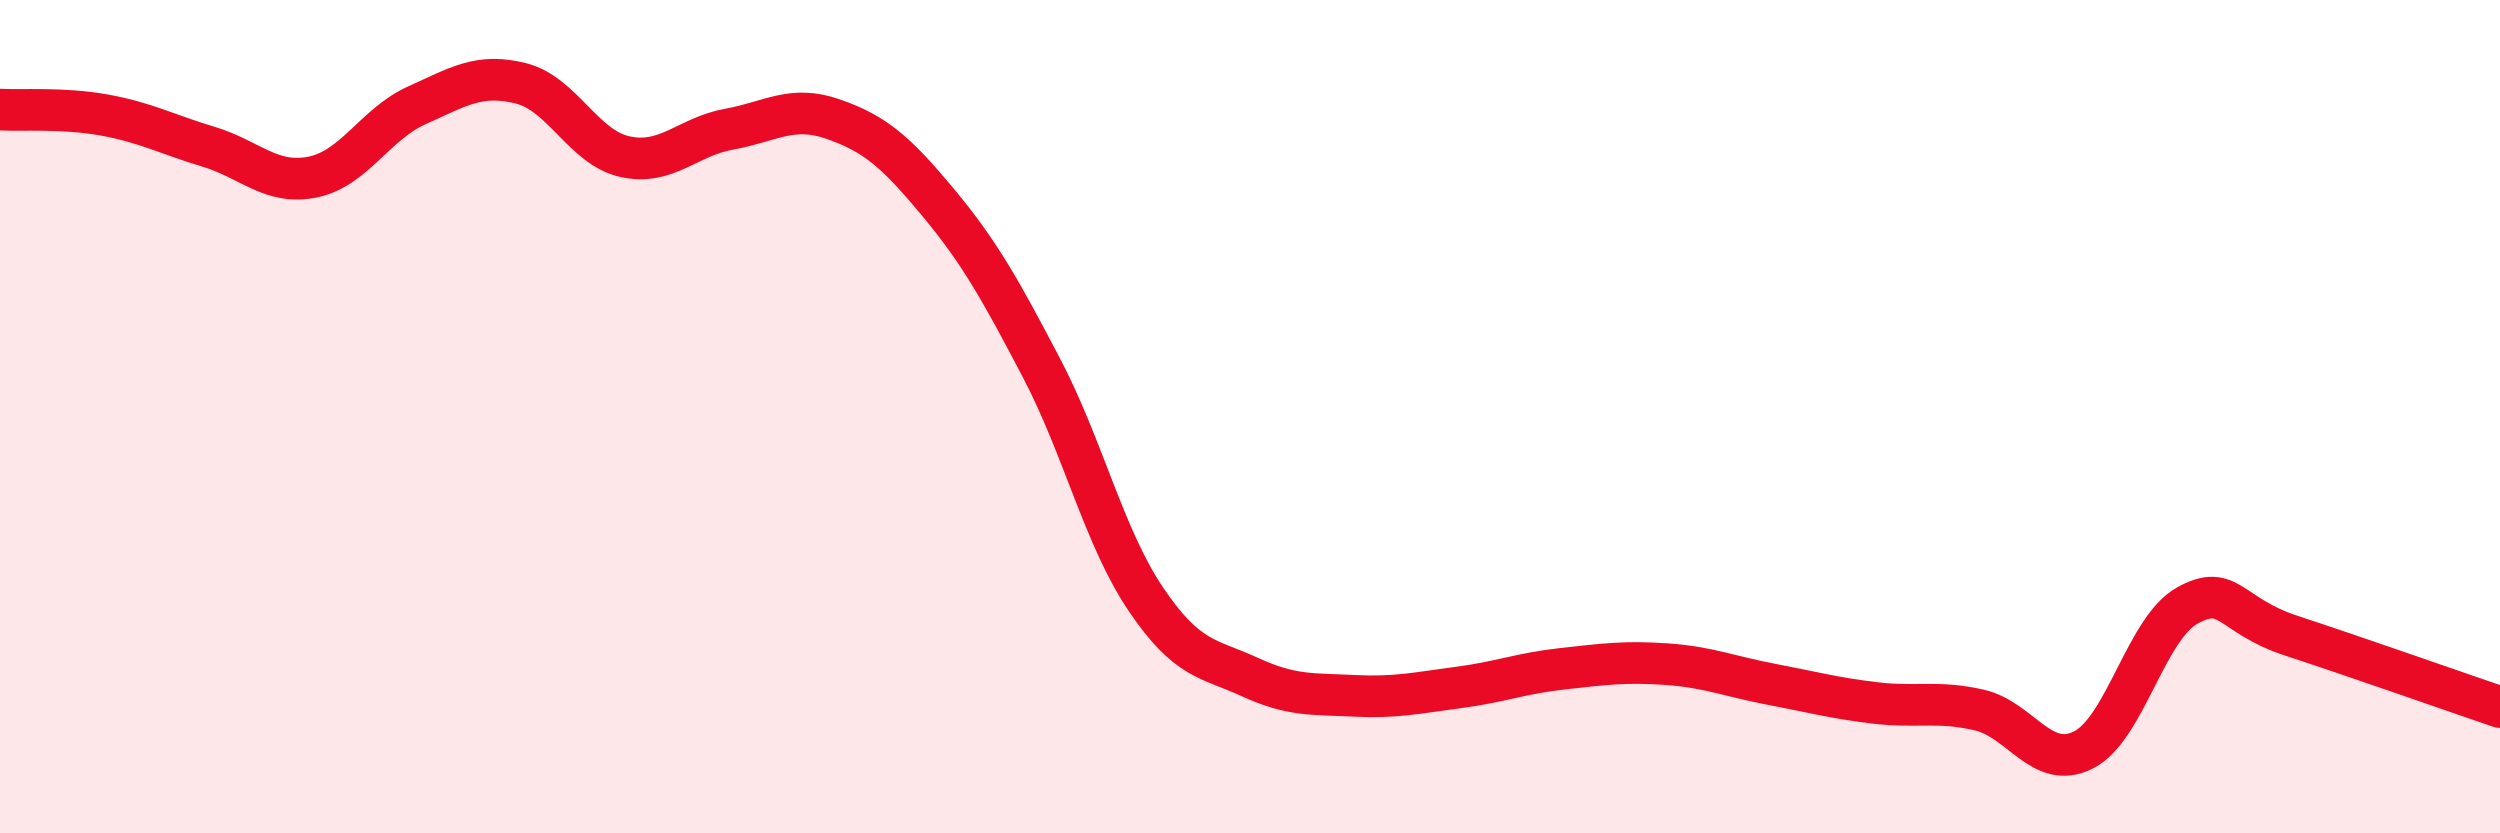
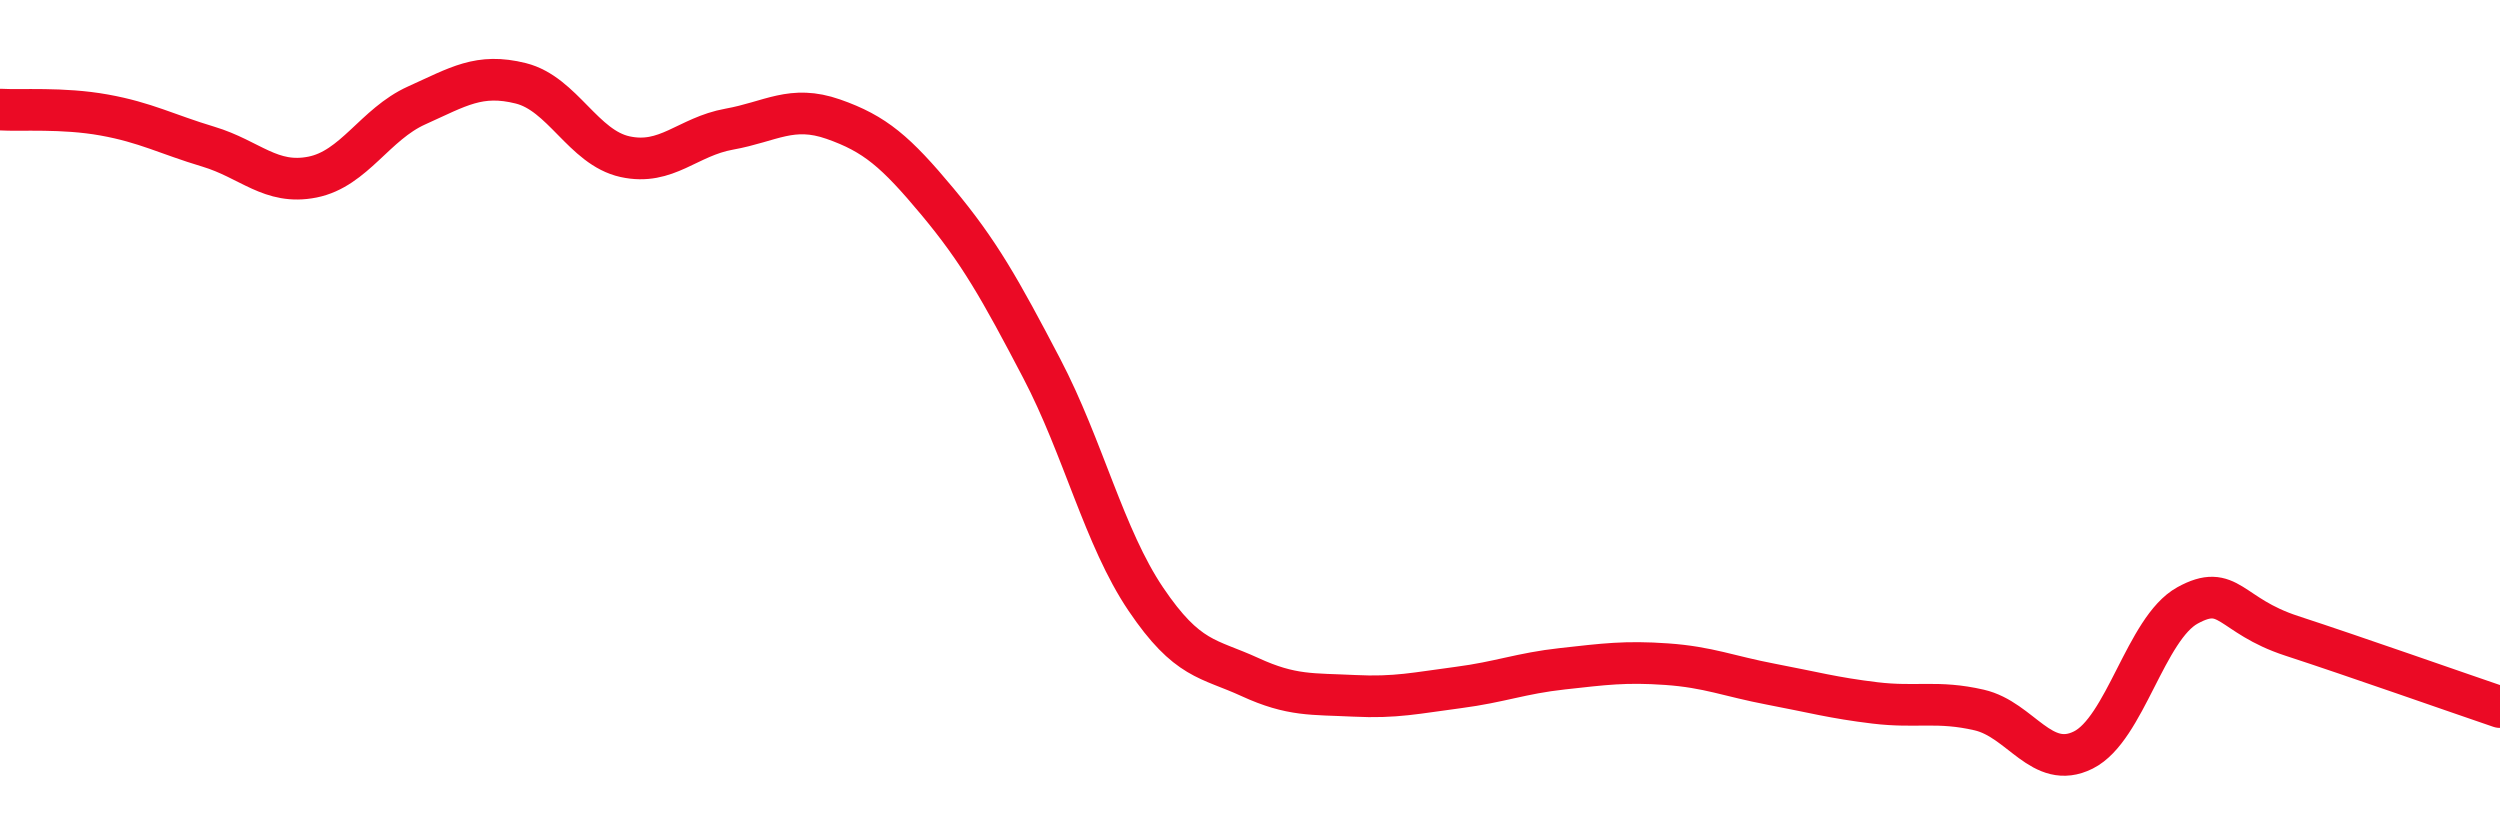
<svg xmlns="http://www.w3.org/2000/svg" width="60" height="20" viewBox="0 0 60 20">
-   <path d="M 0,2.63 C 0.5,2.66 1.5,2.58 2.5,2.76 C 3.5,2.94 4,3.22 5,3.52 C 6,3.82 6.5,4.45 7.5,4.25 C 8.5,4.05 9,2.98 10,2.53 C 11,2.08 11.5,1.75 12.5,2 C 13.5,2.25 14,3.54 15,3.76 C 16,3.98 16.5,3.28 17.5,3.1 C 18.5,2.92 19,2.51 20,2.86 C 21,3.21 21.5,3.64 22.5,4.84 C 23.5,6.04 24,6.93 25,8.84 C 26,10.75 26.5,12.9 27.5,14.38 C 28.5,15.86 29,15.79 30,16.25 C 31,16.71 31.5,16.65 32.5,16.7 C 33.5,16.75 34,16.63 35,16.5 C 36,16.37 36.5,16.16 37.5,16.05 C 38.5,15.94 39,15.87 40,15.94 C 41,16.01 41.5,16.23 42.5,16.42 C 43.5,16.61 44,16.75 45,16.87 C 46,16.99 46.5,16.81 47.5,17.04 C 48.5,17.27 49,18.5 50,18 C 51,17.5 51.5,15.08 52.5,14.53 C 53.5,13.98 53.5,14.77 55,15.26 C 56.5,15.75 59,16.63 60,16.97L60 20L0 20Z" fill="#EB0A25" opacity="0.1" stroke-linecap="round" stroke-linejoin="round" />
  <path d="M 0,2.63 C 0.5,2.66 1.5,2.58 2.5,2.76 C 3.5,2.94 4,3.22 5,3.52 C 6,3.82 6.5,4.45 7.5,4.25 C 8.5,4.05 9,2.98 10,2.53 C 11,2.08 11.5,1.75 12.5,2 C 13.5,2.25 14,3.54 15,3.76 C 16,3.98 16.5,3.28 17.5,3.1 C 18.5,2.92 19,2.51 20,2.86 C 21,3.21 21.5,3.64 22.5,4.84 C 23.5,6.04 24,6.93 25,8.84 C 26,10.75 26.5,12.9 27.5,14.38 C 28.5,15.86 29,15.79 30,16.25 C 31,16.71 31.5,16.65 32.5,16.7 C 33.5,16.75 34,16.63 35,16.5 C 36,16.37 36.5,16.16 37.5,16.05 C 38.5,15.94 39,15.87 40,15.94 C 41,16.01 41.5,16.23 42.5,16.42 C 43.5,16.61 44,16.75 45,16.87 C 46,16.99 46.5,16.81 47.5,17.04 C 48.5,17.27 49,18.5 50,18 C 51,17.5 51.5,15.08 52.5,14.53 C 53.5,13.98 53.5,14.77 55,15.26 C 56.5,15.75 59,16.63 60,16.97" stroke="#EB0A25" stroke-width="1" fill="none" stroke-linecap="round" stroke-linejoin="round" />
</svg>